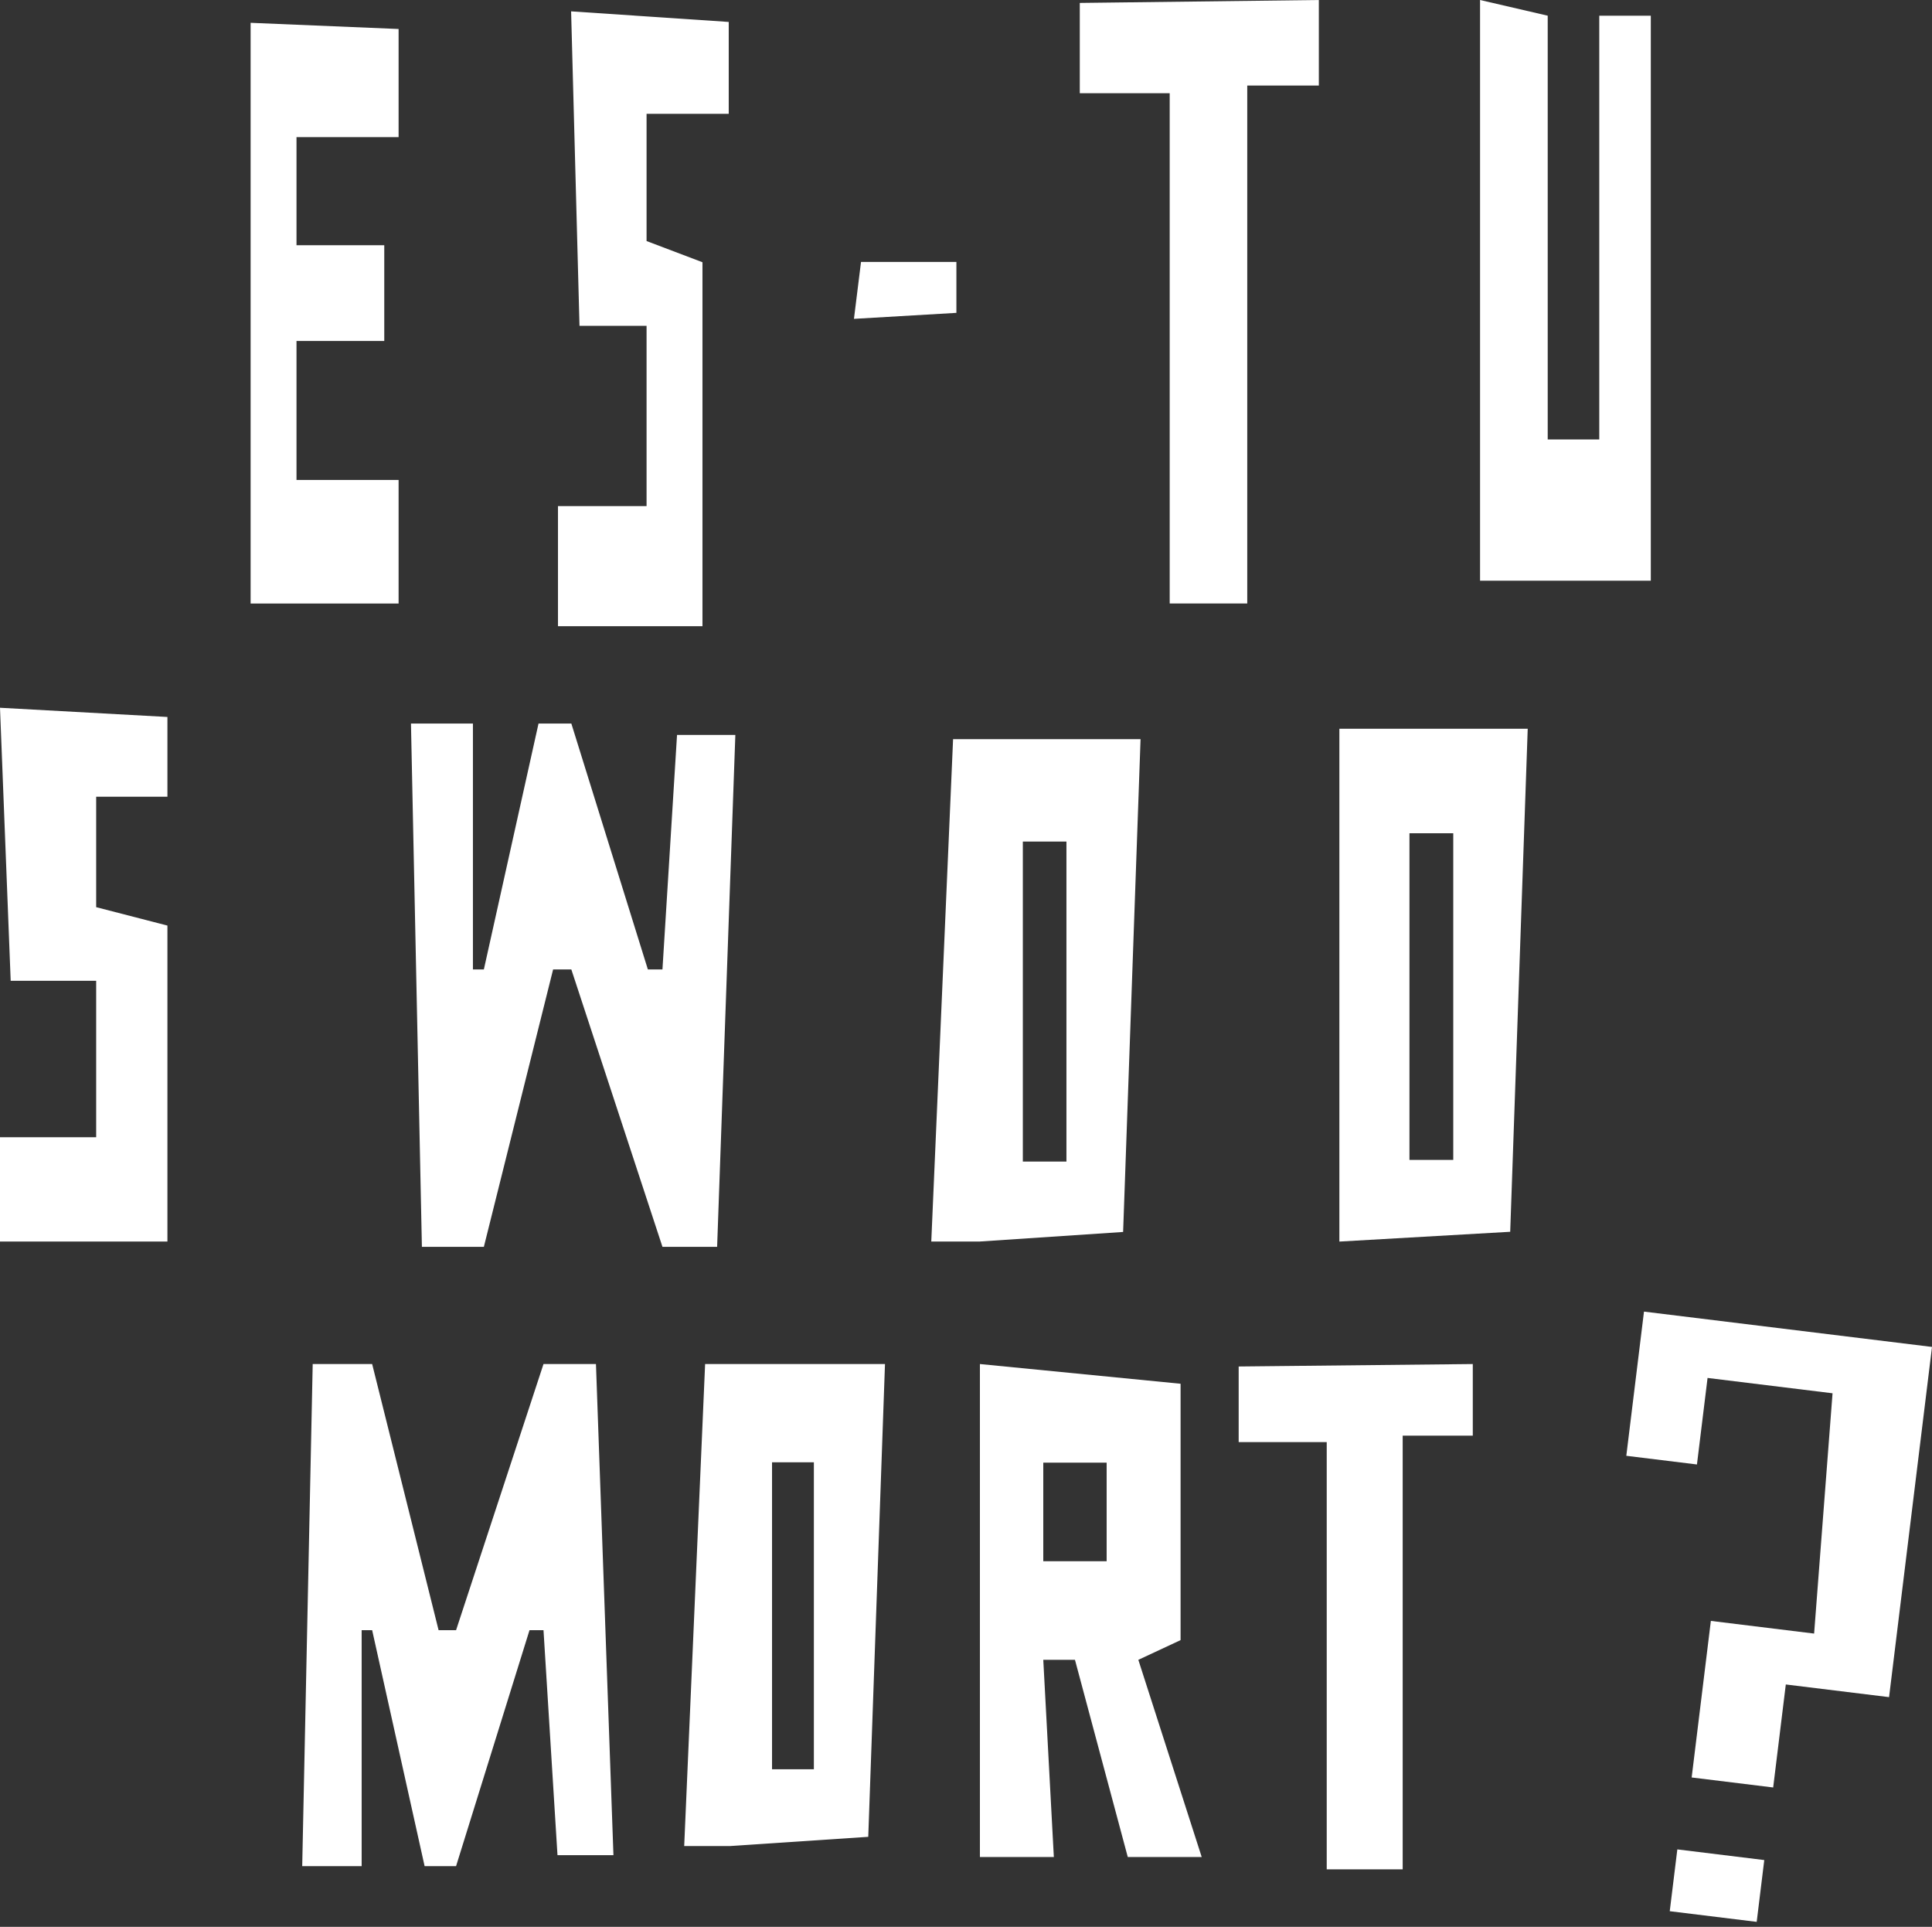
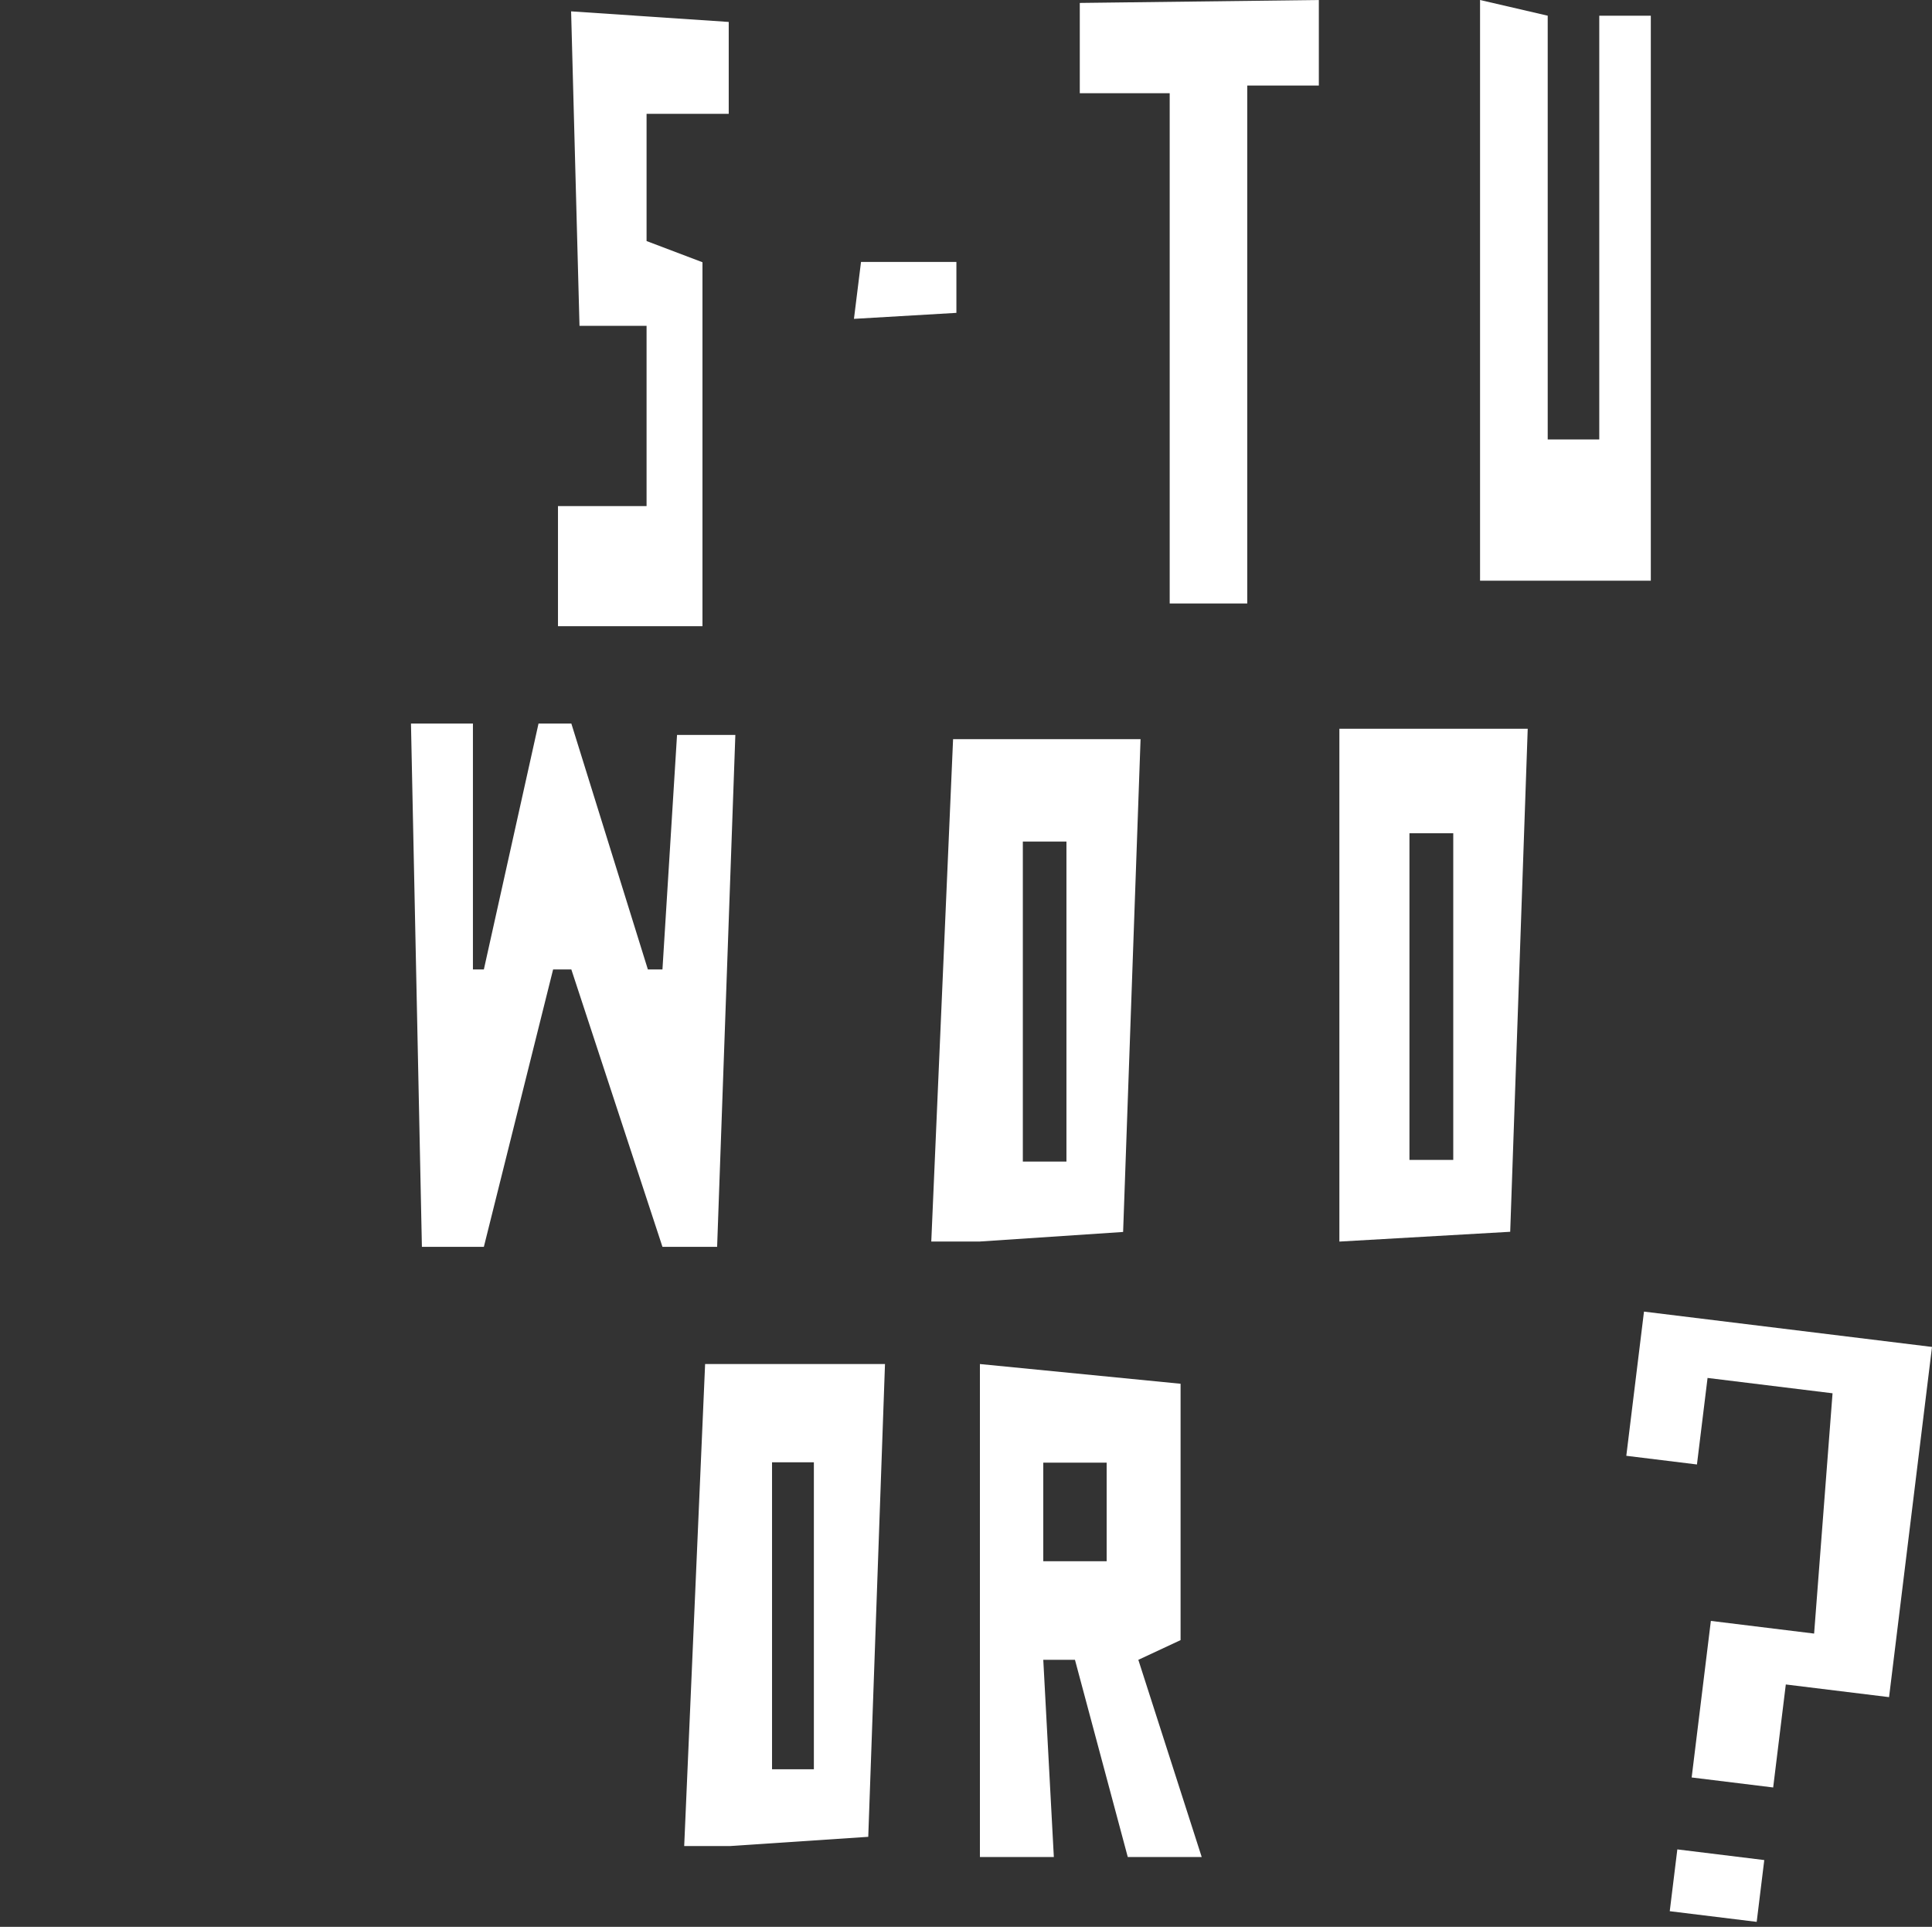
<svg xmlns="http://www.w3.org/2000/svg" width="346" height="345" viewBox="0 0 346 345" fill="none">
  <rect x="0" y="0" width="346" height="345" fill="#333333" stroke="none" />
  <path fill-rule="evenodd" clip-rule="evenodd" d="M170.686 132.35H204.261L201.138 220.582L175.371 222.301H166.782L170.686 132.35ZM190.988 150.684H183.179V207.977H190.988V150.684Z" fill="white" />
  <path d="M128.429 223.245L131.692 131.595H121.249L118.638 173.58H116.027L102.32 129.547H96.445L86.654 173.58H84.696V129.547H73.6L75.558 223.245H86.654L99.056 173.58H102.32L118.638 223.245H128.429Z" fill="white" />
  <path fill-rule="evenodd" clip-rule="evenodd" d="M239.867 130.481H273.598L270.461 220.551L239.867 222.305V130.481ZM260.263 149.197H252.418V207.684H260.263V149.197Z" fill="white" />
-   <path d="M29.983 142.655V128.374L0 126.726L1.914 175.611H17.224V203.623H0V207.468V213.51V222.298H17.224H29.983V165.724L17.224 162.428V142.655H29.983Z" fill="white" />
-   <path d="M221.833 258.207V244.671L263.76 244.232V257.055H251.205V334.707H237.603V258.207H221.833Z" fill="white" />
  <path fill-rule="evenodd" clip-rule="evenodd" d="M126.278 244.232H158.492L155.495 328.885L130.773 330.535H122.532L126.278 244.232ZM145.756 261.822H138.264V316.792H145.756V261.822Z" fill="white" />
-   <path d="M106.729 244.232L109.86 332.165H99.84L97.335 291.883H94.83L81.678 334.13H76.042L66.648 291.883H64.769V334.13H54.123L56.002 244.232H66.648L78.547 291.883H81.678L97.335 244.232H106.729Z" fill="white" />
  <path d="M303.905 262.214L291.253 260.662L294.42 234.843L346.001 241.169L338.31 303.874L319.819 301.606L319.004 308.245L317.556 320.049L302.958 318.258L306.396 290.225L324.888 292.493L328.189 249.468L305.805 246.722L303.905 262.214Z" fill="white" />
  <path d="M315.962 333.046L300.391 331.136L299.033 342.202L314.605 344.112L315.962 333.046Z" fill="white" />
  <path fill-rule="evenodd" clip-rule="evenodd" d="M175.491 244.232L211.429 247.763V293.662L203.863 297.193L215.212 332.5H201.972L192.514 297.193H186.84L188.731 332.5H175.491V244.232ZM186.84 279.539V261.885H198.189V279.539H186.84Z" fill="white" />
  <path d="M130.508 20.382V3.931L102.28 2.033L103.782 58.344H115.794V90.612H99.928V112.124H115.794H125.804V46.955L115.794 43.159V20.382H130.508Z" fill="white" />
  <path d="M193.377 16.69V0.525L236.19 0V15.315H223.369V108.052H209.48V16.69H193.377Z" fill="white" />
  <path d="M277.179 2.81L265.062 0V103.975H295.643V2.81H286.411V78.683H277.179V2.81Z" fill="white" />
-   <path d="M71.385 5.192L44.882 4.085V108.06H71.385V85.938H53.1V61.05H68.817V43.906H53.1V24.549H71.385V5.192Z" fill="white" />
  <path d="M152.933 57.091L154.198 46.898H171.281V56.018L152.933 57.091Z" fill="white" />
</svg>